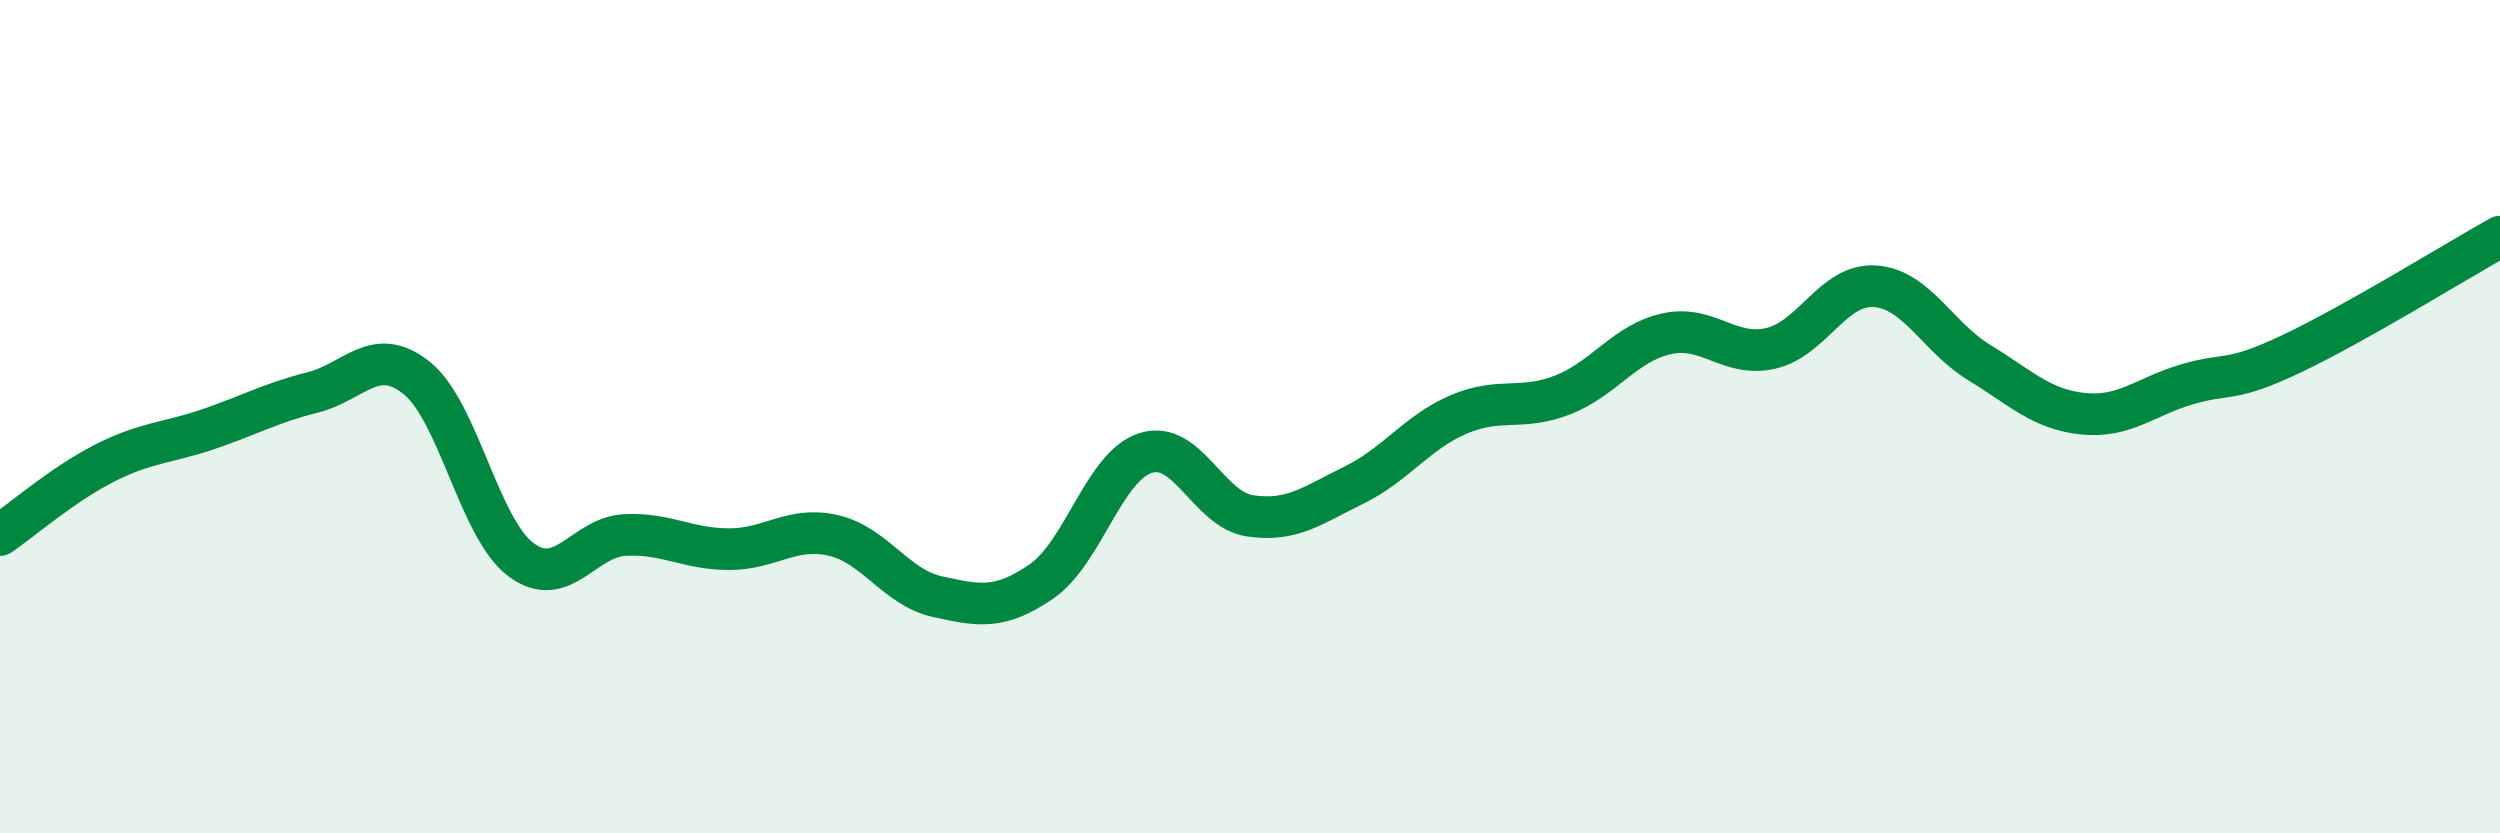
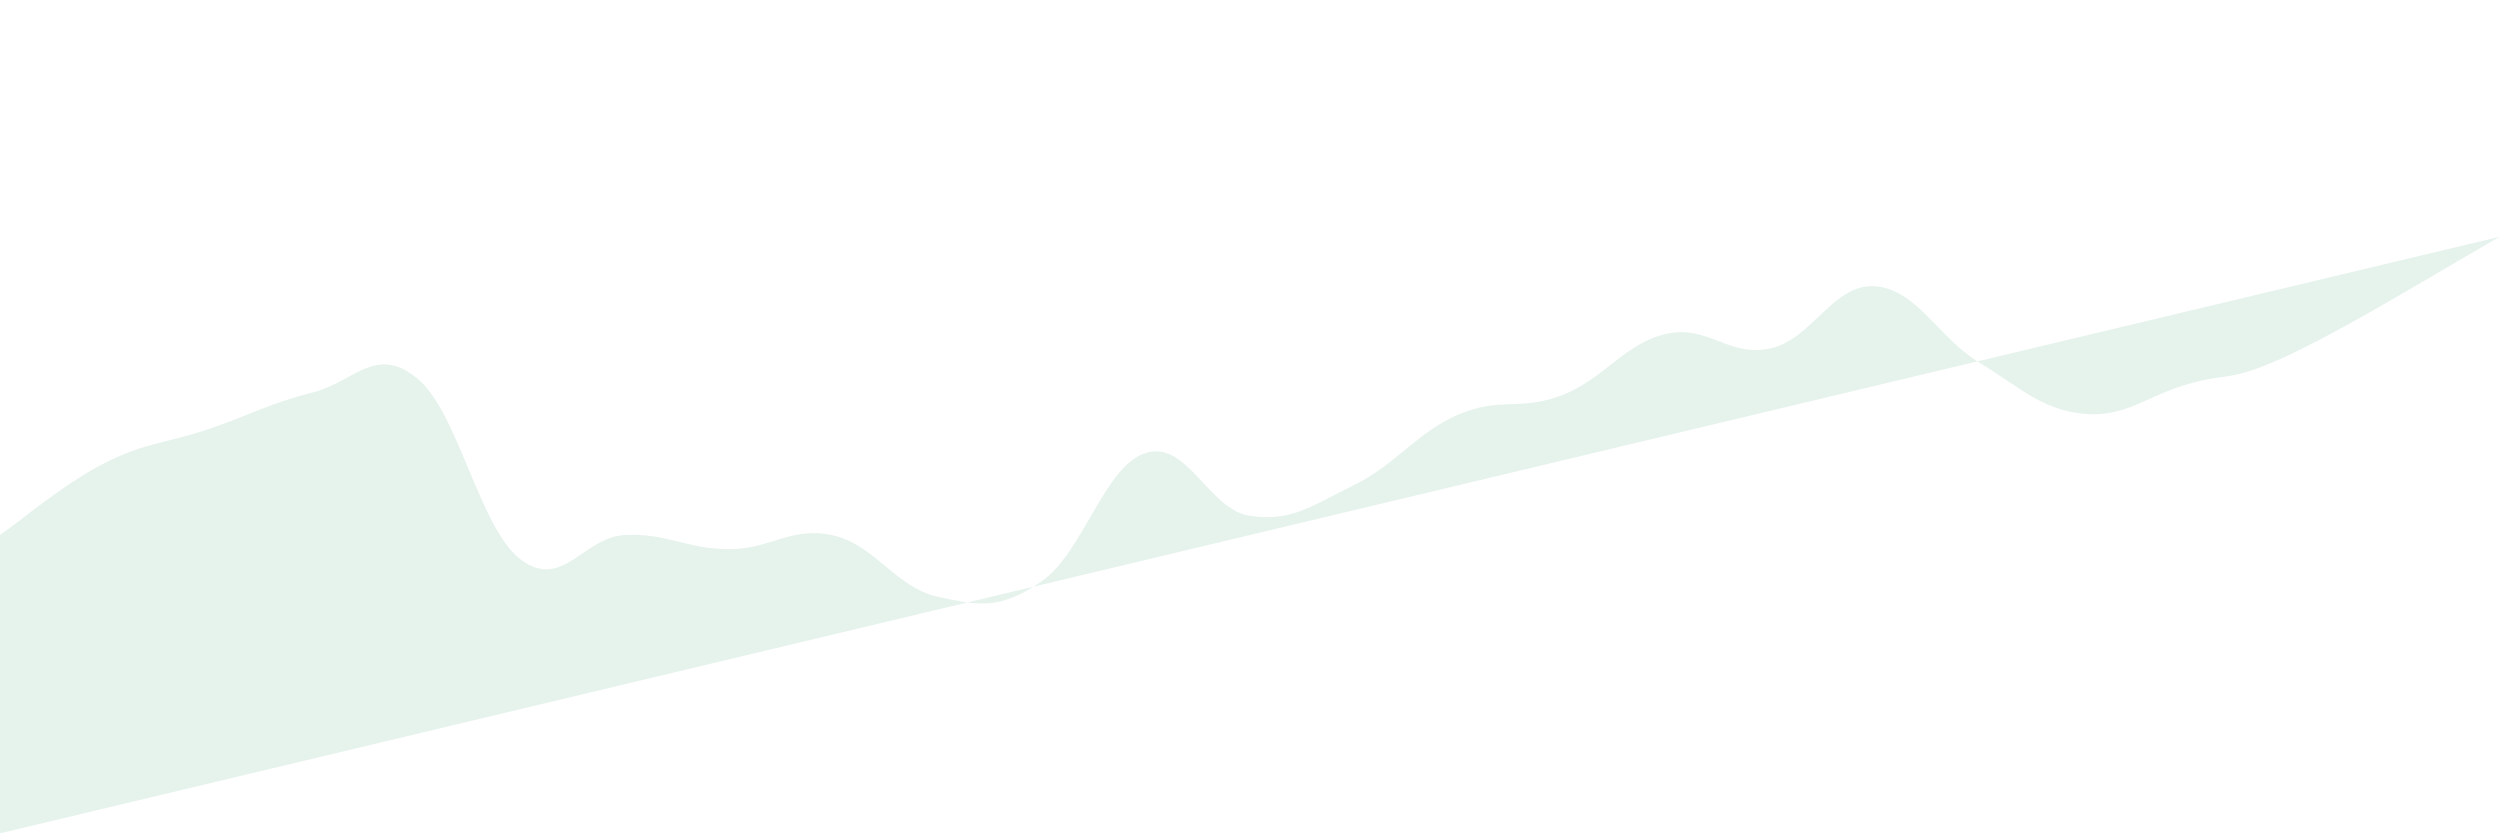
<svg xmlns="http://www.w3.org/2000/svg" width="60" height="20" viewBox="0 0 60 20">
-   <path d="M 0,12.84 C 0.5,12.5 1.5,11.63 2.5,11.12 C 3.5,10.61 4,10.64 5,10.3 C 6,9.96 6.5,9.67 7.5,9.42 C 8.5,9.17 9,8.27 10,9.07 C 11,9.87 11.5,12.68 12.5,13.43 C 13.5,14.18 14,12.89 15,12.84 C 16,12.79 16.5,13.18 17.5,13.18 C 18.5,13.18 19,12.62 20,12.85 C 21,13.08 21.5,14.1 22.5,14.32 C 23.5,14.54 24,14.64 25,13.95 C 26,13.26 26.5,11.18 27.5,10.87 C 28.5,10.56 29,12.23 30,12.38 C 31,12.53 31.5,12.13 32.5,11.64 C 33.5,11.15 34,10.38 35,9.95 C 36,9.52 36.5,9.87 37.5,9.48 C 38.5,9.09 39,8.23 40,8.01 C 41,7.79 41.5,8.59 42.5,8.36 C 43.5,8.13 44,6.8 45,6.87 C 46,6.94 46.5,8.09 47.5,8.7 C 48.5,9.31 49,9.83 50,9.93 C 51,10.03 51.5,9.51 52.5,9.22 C 53.5,8.93 53.5,9.2 55,8.49 C 56.5,7.78 59,6.24 60,5.68L60 20L0 20Z" fill="#008740" opacity="0.1" stroke-linecap="round" stroke-linejoin="round" />
-   <path d="M 0,12.84 C 0.5,12.5 1.5,11.63 2.5,11.12 C 3.5,10.61 4,10.64 5,10.3 C 6,9.96 6.5,9.67 7.5,9.42 C 8.5,9.17 9,8.27 10,9.07 C 11,9.87 11.5,12.68 12.5,13.43 C 13.5,14.18 14,12.89 15,12.84 C 16,12.79 16.5,13.18 17.5,13.18 C 18.5,13.18 19,12.62 20,12.85 C 21,13.08 21.5,14.1 22.5,14.32 C 23.5,14.54 24,14.64 25,13.95 C 26,13.26 26.5,11.18 27.5,10.87 C 28.5,10.56 29,12.23 30,12.38 C 31,12.53 31.5,12.13 32.5,11.64 C 33.5,11.15 34,10.38 35,9.95 C 36,9.52 36.5,9.87 37.5,9.48 C 38.5,9.09 39,8.23 40,8.01 C 41,7.79 41.5,8.59 42.5,8.36 C 43.5,8.13 44,6.8 45,6.87 C 46,6.94 46.5,8.09 47.5,8.7 C 48.5,9.31 49,9.83 50,9.93 C 51,10.03 51.5,9.51 52.5,9.22 C 53.5,8.93 53.5,9.2 55,8.49 C 56.5,7.78 59,6.24 60,5.68" stroke="#008740" stroke-width="1" fill="none" stroke-linecap="round" stroke-linejoin="round" />
+   <path d="M 0,12.84 C 0.5,12.5 1.5,11.63 2.5,11.12 C 3.5,10.61 4,10.64 5,10.3 C 6,9.96 6.5,9.67 7.5,9.42 C 8.5,9.17 9,8.27 10,9.07 C 11,9.87 11.5,12.68 12.5,13.43 C 13.5,14.18 14,12.89 15,12.84 C 16,12.79 16.5,13.18 17.5,13.18 C 18.5,13.18 19,12.62 20,12.85 C 21,13.08 21.5,14.1 22.5,14.32 C 23.5,14.54 24,14.64 25,13.95 C 26,13.26 26.5,11.18 27.5,10.87 C 28.5,10.56 29,12.23 30,12.38 C 31,12.53 31.5,12.13 32.5,11.64 C 33.5,11.15 34,10.38 35,9.95 C 36,9.52 36.5,9.87 37.5,9.48 C 38.5,9.09 39,8.23 40,8.01 C 41,7.79 41.5,8.59 42.5,8.36 C 43.5,8.13 44,6.8 45,6.87 C 46,6.94 46.5,8.09 47.5,8.7 C 48.5,9.31 49,9.83 50,9.93 C 51,10.03 51.5,9.51 52.5,9.22 C 53.5,8.93 53.5,9.2 55,8.49 C 56.5,7.78 59,6.24 60,5.68L0 20Z" fill="#008740" opacity="0.1" stroke-linecap="round" stroke-linejoin="round" />
</svg>